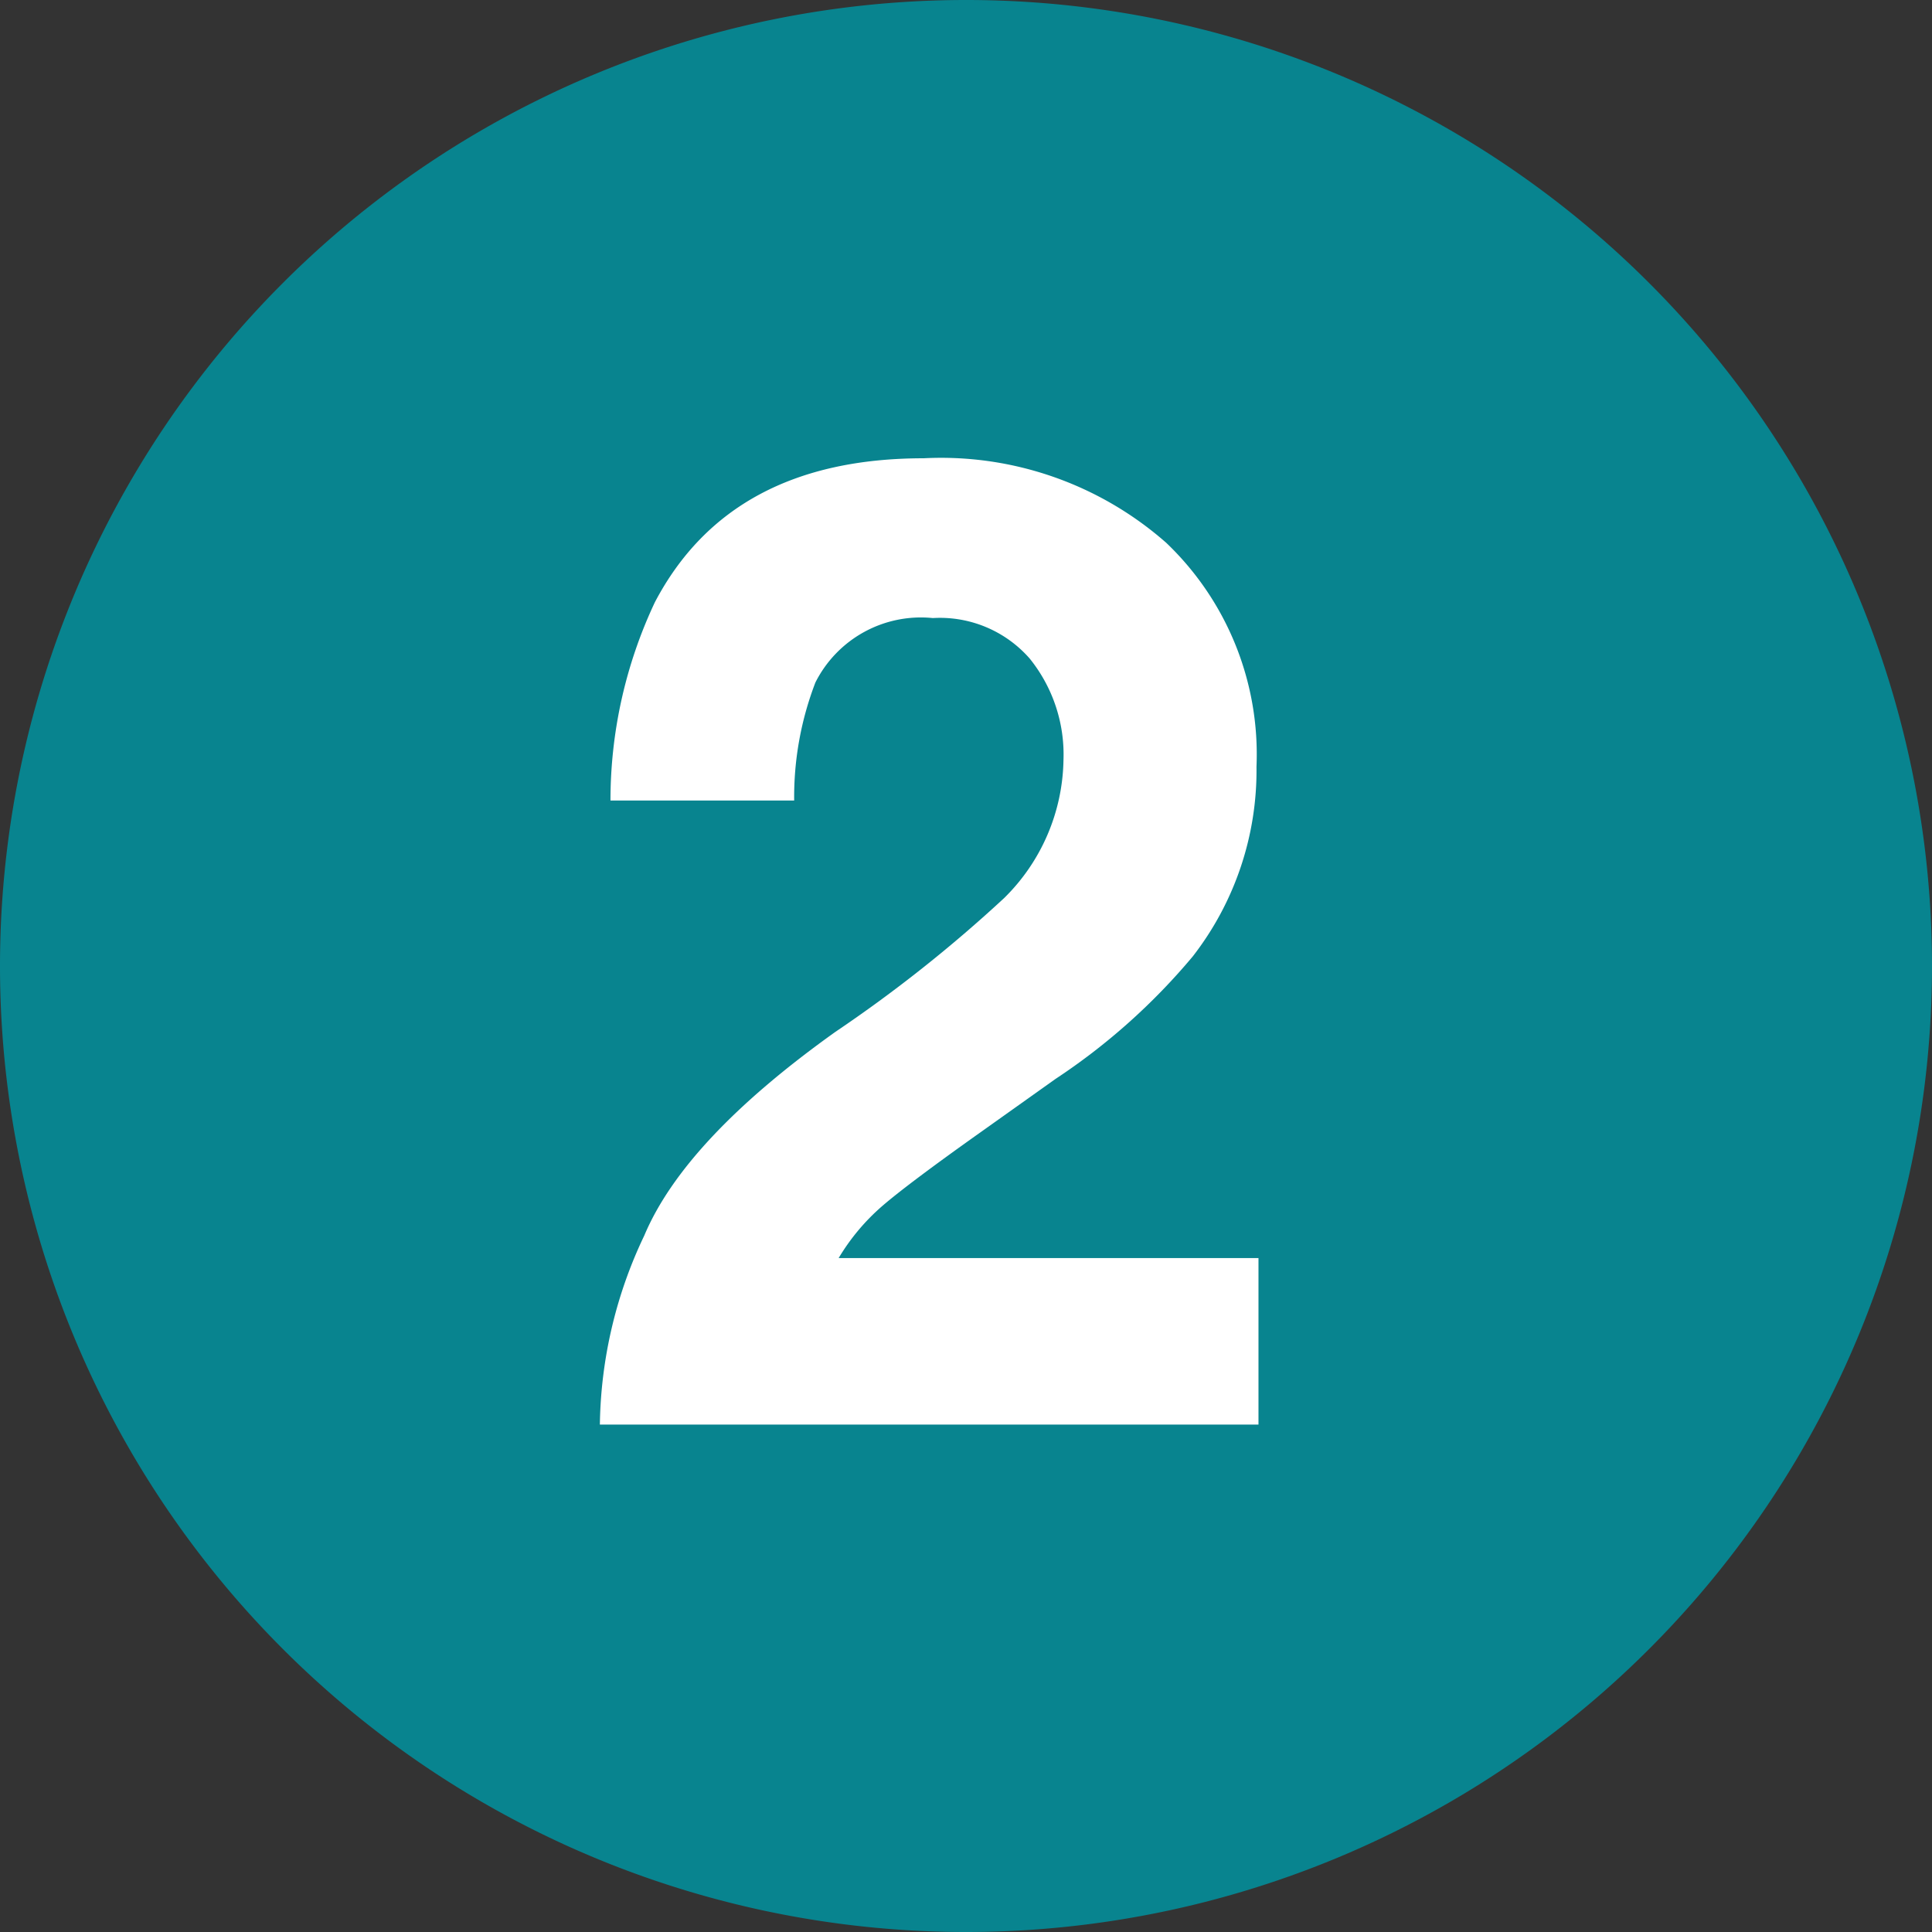
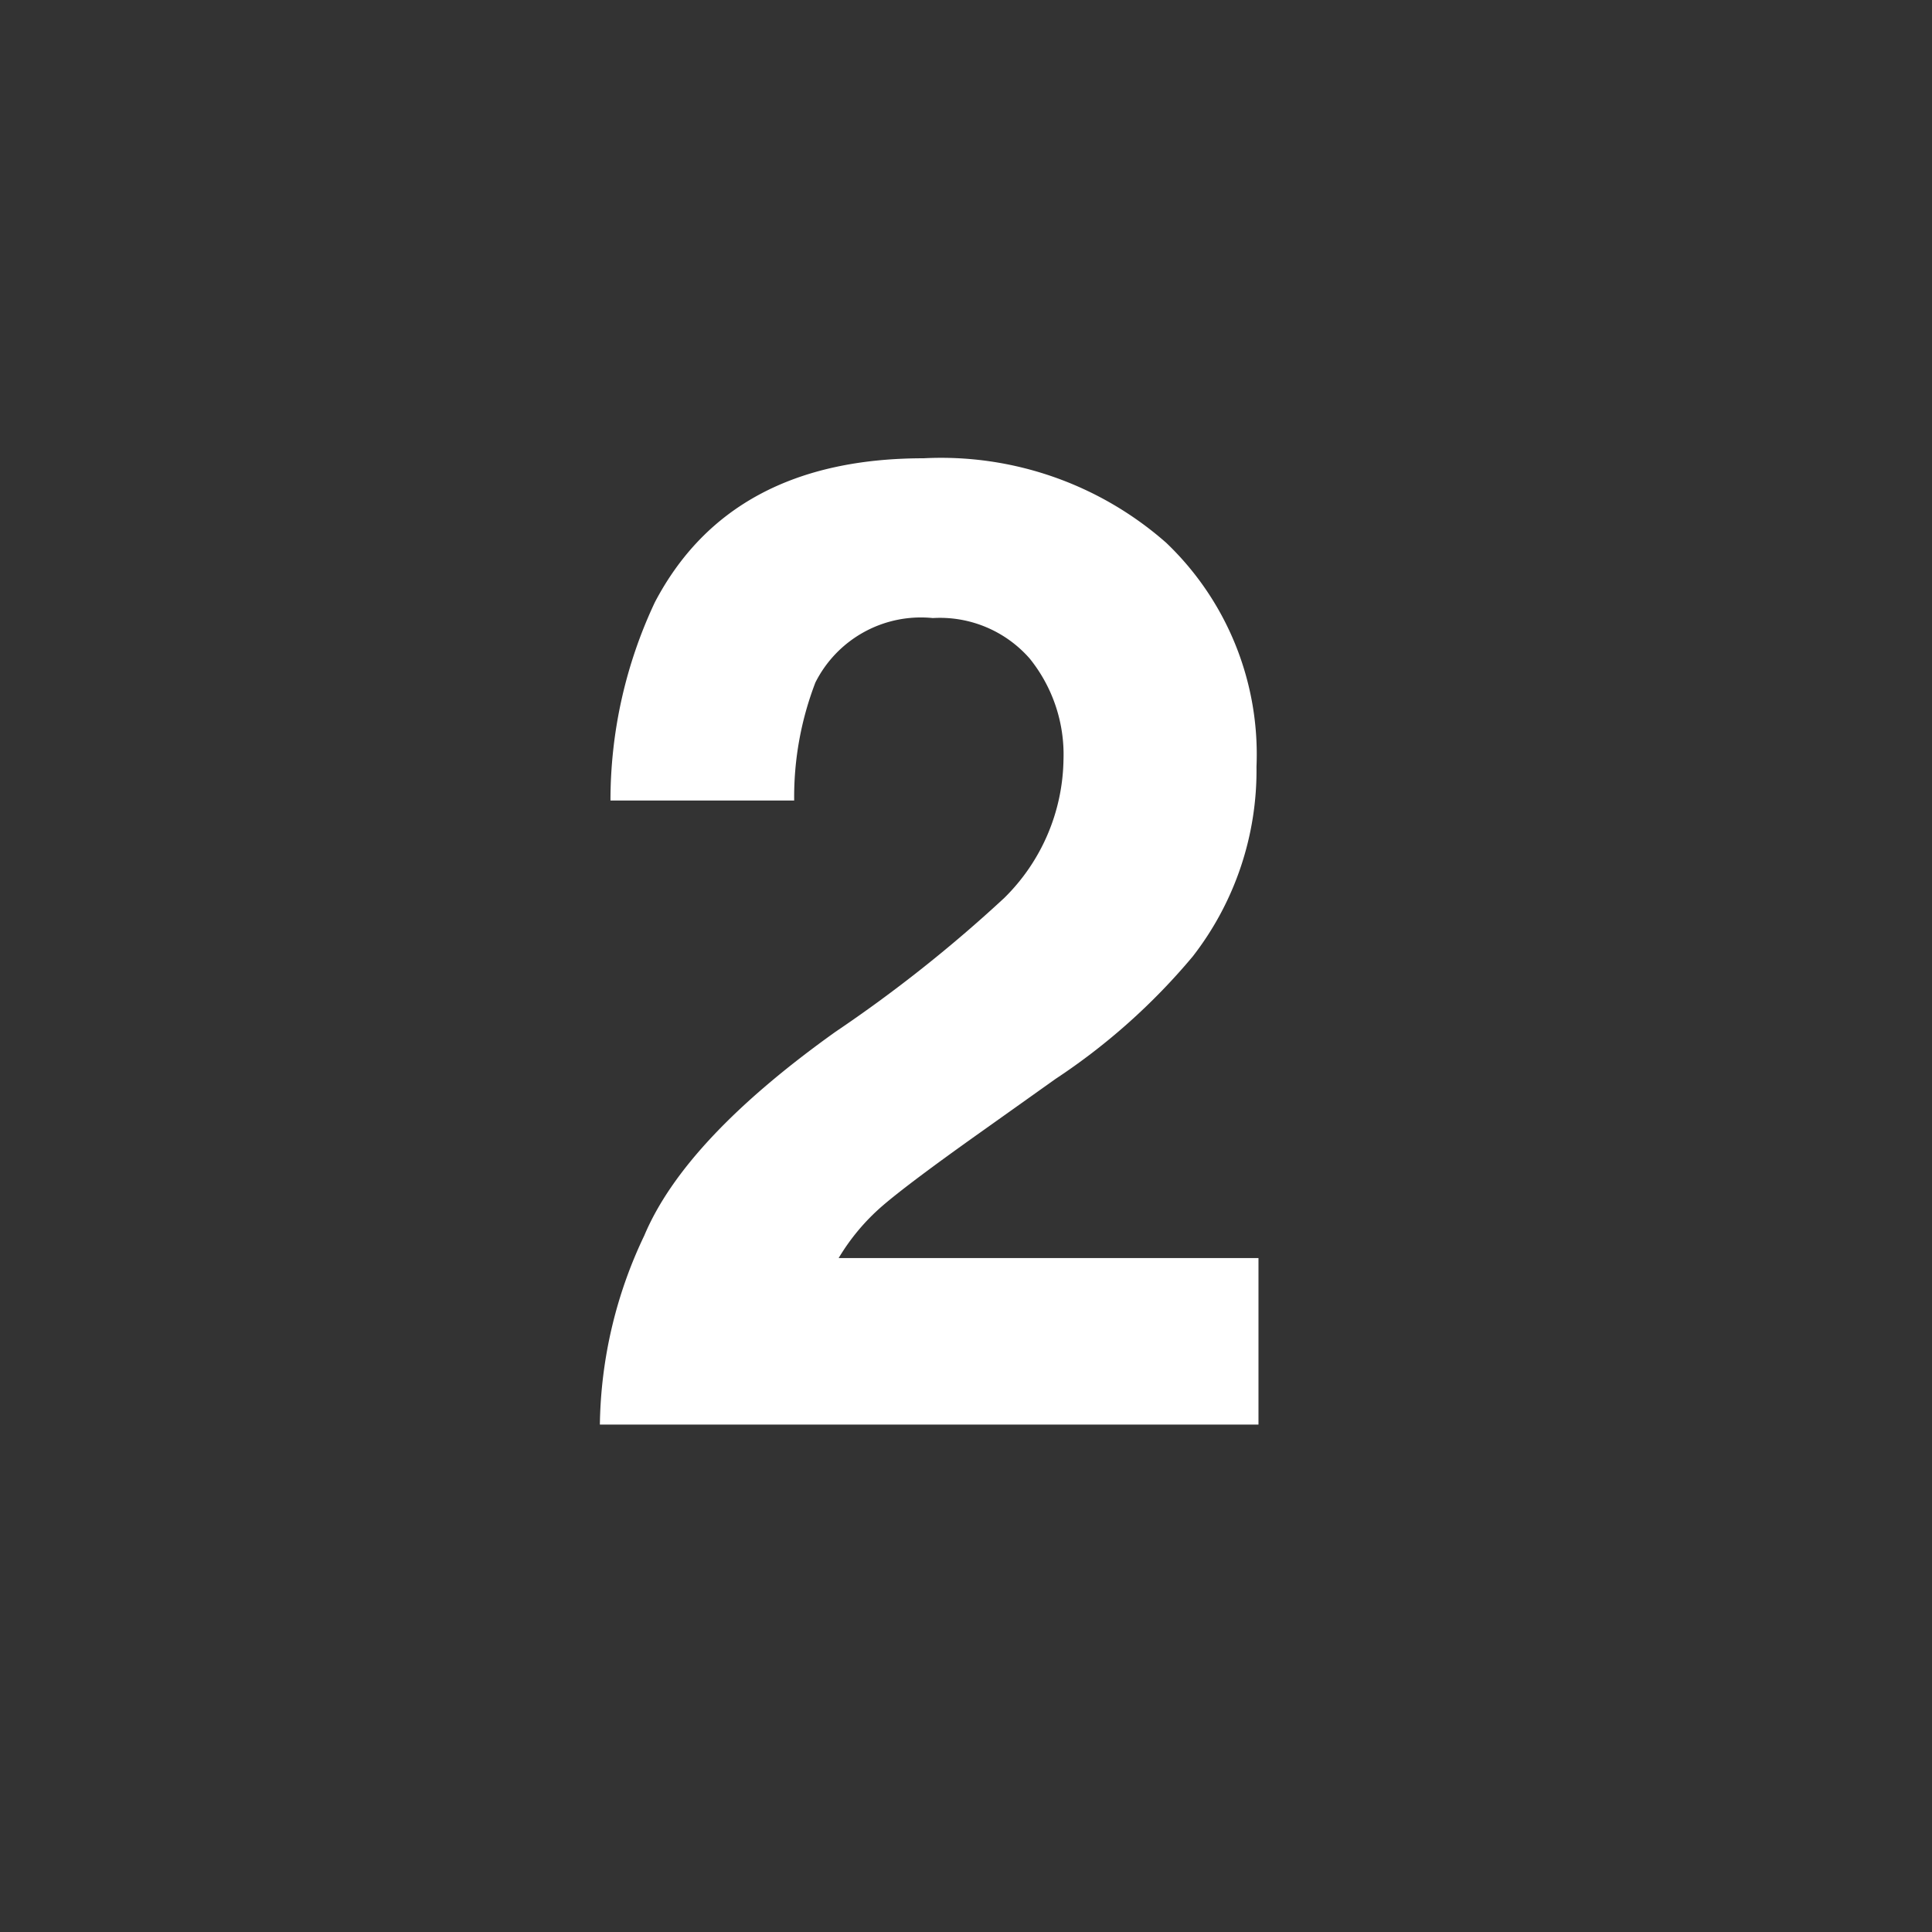
<svg xmlns="http://www.w3.org/2000/svg" width="58.317" height="58.317" viewBox="0 0 58.317 58.317">
  <rect x="0" y="0" width="58.317" height="58.317" fill="#333333" stroke="none" />
  <g id="Group_9692" data-name="Group 9692" transform="translate(-25.773 -989)">
    <g id="Group_9658" data-name="Group 9658" transform="translate(25.773 989)">
-       <path id="Path_37490" data-name="Path 37490" d="M-1.118-2.235A29.158,29.158,0,0,0,28.041-31.394,29.158,29.158,0,0,0-1.118-60.552,29.158,29.158,0,0,0-30.276-31.394,29.158,29.158,0,0,0-1.118-2.235" transform="translate(30.276 60.552)" fill="#08848f" />
-     </g>
+       </g>
    <path id="Path_39431" data-name="Path 39431" d="M2.853-23.123A3.6,3.6,0,0,0-.07-24.344,3.565,3.565,0,0,0-3.614-22.4a9.631,9.631,0,0,0-.641,3.563H-9.8a14.024,14.024,0,0,1,1.341-5.986q2.282-4.344,8.108-4.344a10.281,10.281,0,0,1,7.327,2.552A8.826,8.826,0,0,1,9.7-19.859a9.147,9.147,0,0,1-1.922,5.726,19.147,19.147,0,0,1-4.144,3.7L1.351-8.809q-2.142,1.521-2.933,2.2A6.453,6.453,0,0,0-2.913-5.025H9.76V0H-10.12A13.64,13.64,0,0,1-8.779-5.706q1.221-2.9,5.766-6.146a42.282,42.282,0,0,0,5.1-4.044A5.976,5.976,0,0,0,3.874-20.06,4.613,4.613,0,0,0,2.853-23.123Z" transform="translate(54 1032)" fill="#fff" />
  </g>
</svg>